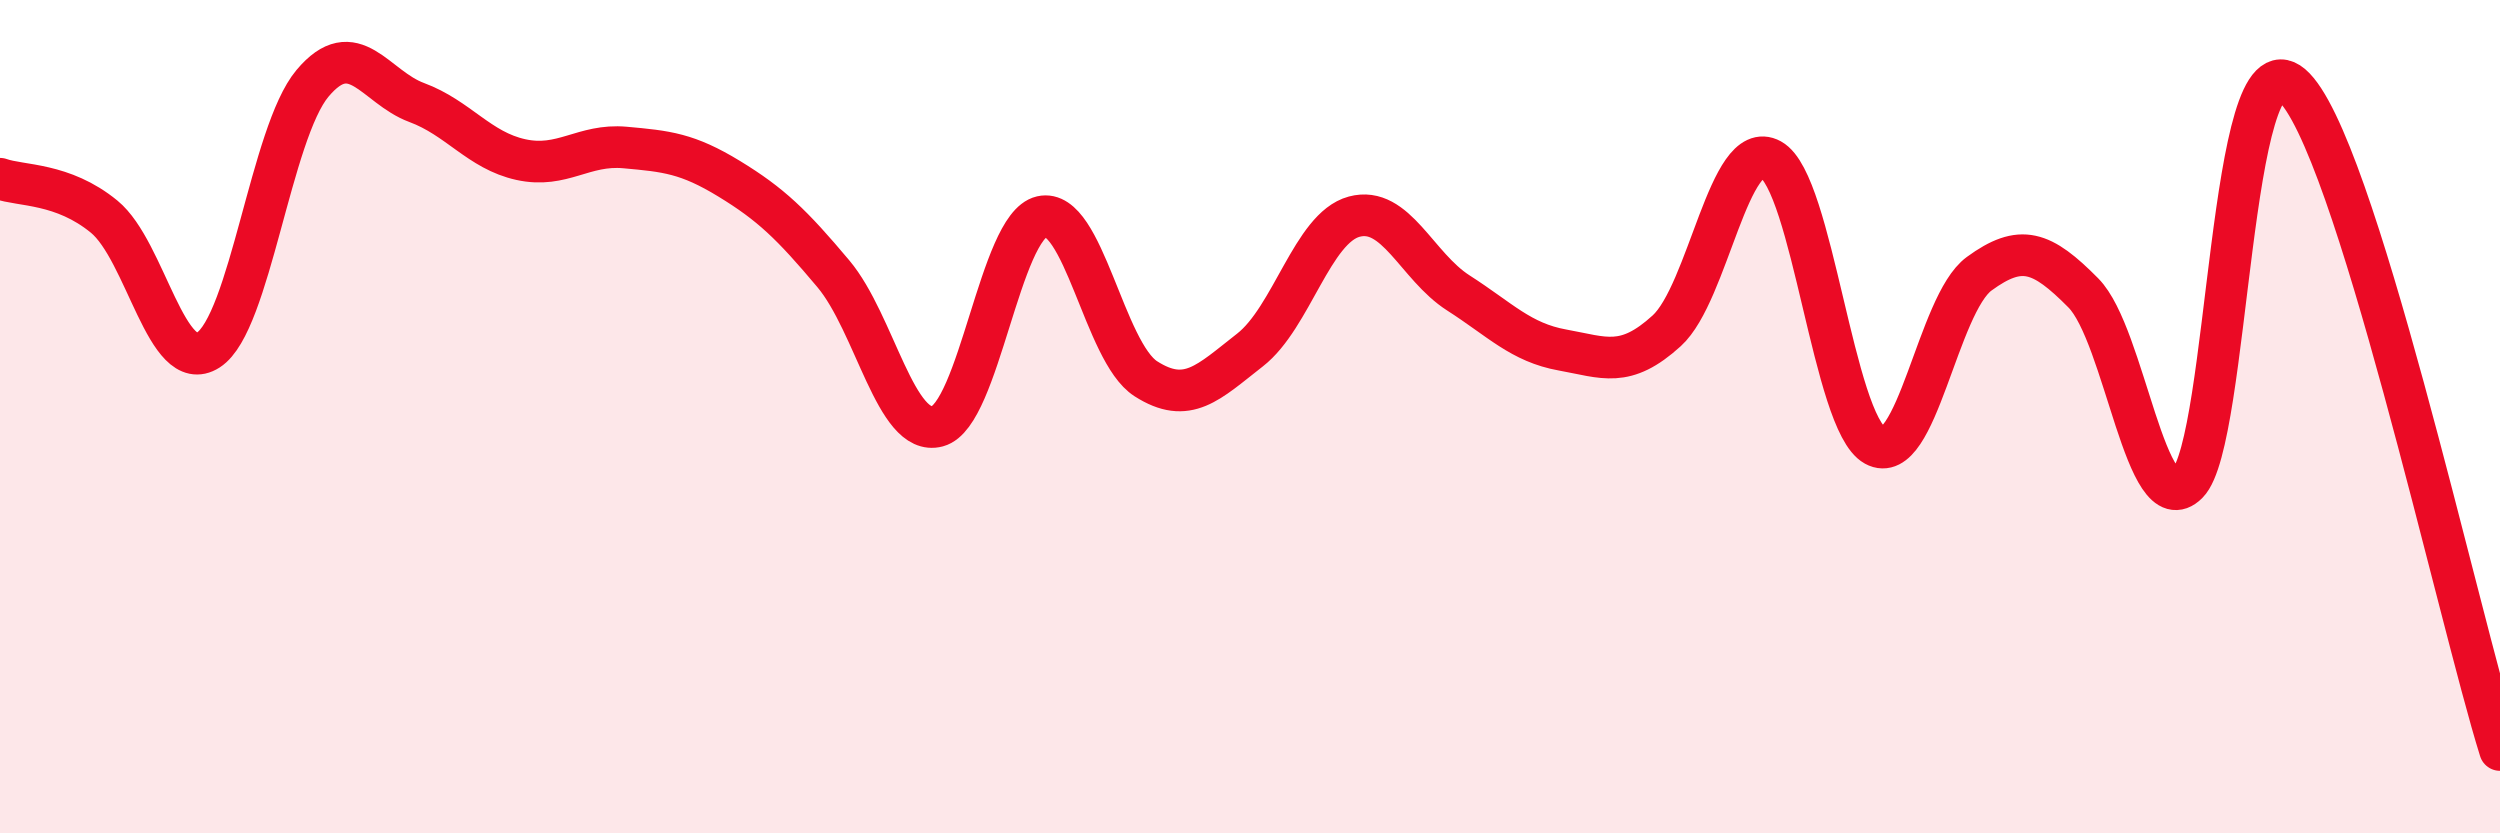
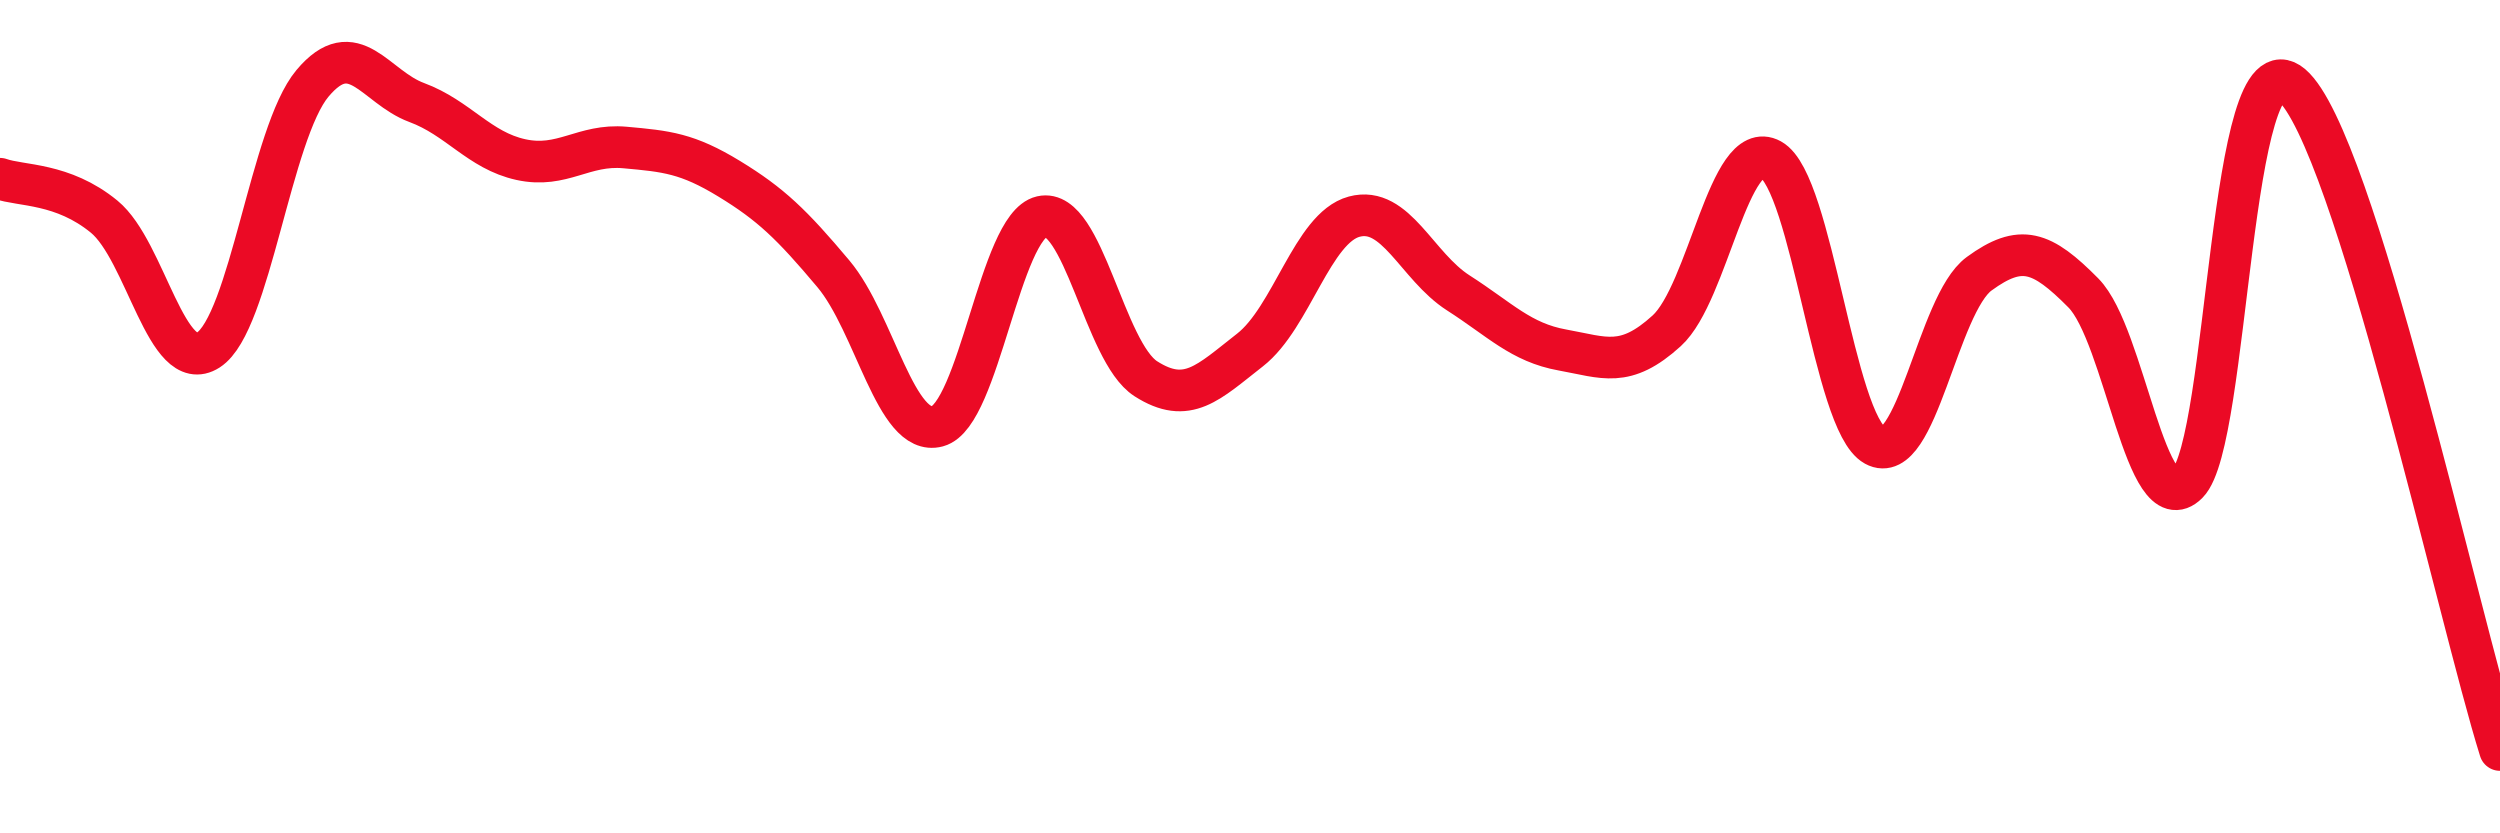
<svg xmlns="http://www.w3.org/2000/svg" width="60" height="20" viewBox="0 0 60 20">
-   <path d="M 0,4.29 C 0.5,4.47 1.5,4.38 2.5,5.2 C 3.5,6.02 4,9.04 5,8.4 C 6,7.76 6.5,3.19 7.5,2 C 8.5,0.81 9,2.09 10,2.46 C 11,2.83 11.5,3.61 12.5,3.83 C 13.5,4.05 14,3.45 15,3.54 C 16,3.63 16.5,3.68 17.5,4.29 C 18.5,4.9 19,5.38 20,6.57 C 21,7.76 21.5,10.5 22.5,10.23 C 23.5,9.96 24,5.43 25,5.2 C 26,4.97 26.5,8.45 27.5,9.09 C 28.5,9.73 29,9.18 30,8.4 C 31,7.62 31.5,5.47 32.5,5.2 C 33.5,4.93 34,6.39 35,7.03 C 36,7.67 36.5,8.22 37.5,8.4 C 38.5,8.58 39,8.85 40,7.94 C 41,7.03 41.5,3.28 42.5,3.83 C 43.5,4.38 44,10.14 45,10.69 C 46,11.24 46.5,7.3 47.5,6.57 C 48.5,5.84 49,6.02 50,7.03 C 51,8.04 51.5,12.6 52.5,11.6 C 53.5,10.6 53.5,0.76 55,2.04 C 56.5,3.32 59,14.81 60,18L60 20L0 20Z" fill="#EB0A25" opacity="0.1" stroke-linecap="round" stroke-linejoin="round" />
  <path d="M 0,4.29 C 0.5,4.47 1.5,4.38 2.5,5.2 C 3.5,6.02 4,9.04 5,8.4 C 6,7.76 6.5,3.19 7.5,2 C 8.5,0.81 9,2.09 10,2.46 C 11,2.83 11.5,3.61 12.5,3.83 C 13.5,4.05 14,3.45 15,3.54 C 16,3.63 16.5,3.68 17.5,4.29 C 18.5,4.9 19,5.38 20,6.57 C 21,7.76 21.5,10.5 22.5,10.23 C 23.5,9.96 24,5.43 25,5.2 C 26,4.97 26.5,8.45 27.5,9.09 C 28.5,9.73 29,9.18 30,8.4 C 31,7.62 31.5,5.47 32.5,5.2 C 33.5,4.93 34,6.39 35,7.03 C 36,7.67 36.5,8.22 37.5,8.4 C 38.5,8.58 39,8.85 40,7.94 C 41,7.03 41.5,3.28 42.5,3.83 C 43.5,4.38 44,10.14 45,10.69 C 46,11.24 46.5,7.3 47.5,6.57 C 48.5,5.84 49,6.02 50,7.03 C 51,8.04 51.5,12.6 52.5,11.6 C 53.5,10.6 53.5,0.76 55,2.04 C 56.5,3.32 59,14.81 60,18" stroke="#EB0A25" stroke-width="1" fill="none" stroke-linecap="round" stroke-linejoin="round" />
</svg>